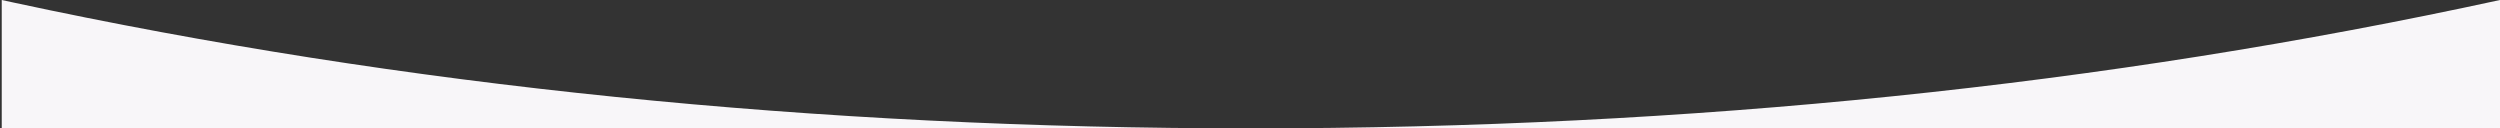
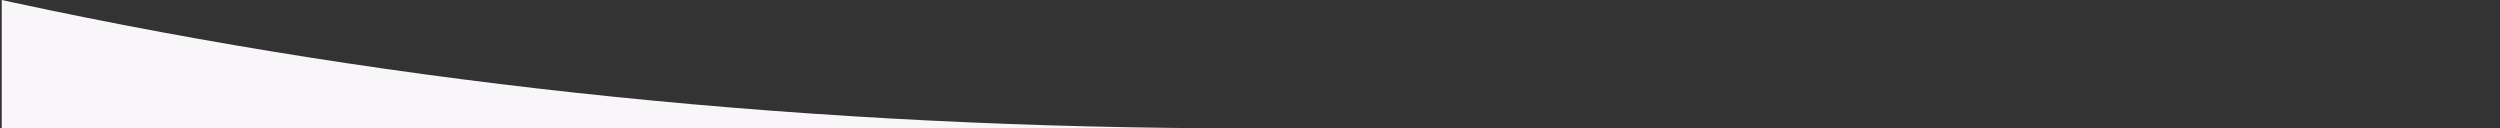
<svg xmlns="http://www.w3.org/2000/svg" height="74" viewBox="0 0 1441 74" width="1441">
  <rect x="0" y="0" width="1441" height="74" fill="#333333" stroke="none" />
-   <path d="m0 0 6.809 1.473c224.818 48.352 462.548 72.527 713.191 72.527h-720zm1440 0v74h-720c253.175 0 493.175-24.667 720-74z" fill="#F8F6F9" fill-rule="evenodd" transform="translate(1)" />
+   <path d="m0 0 6.809 1.473c224.818 48.352 462.548 72.527 713.191 72.527h-720zm1440 0h-720c253.175 0 493.175-24.667 720-74z" fill="#F8F6F9" fill-rule="evenodd" transform="translate(1)" />
</svg>